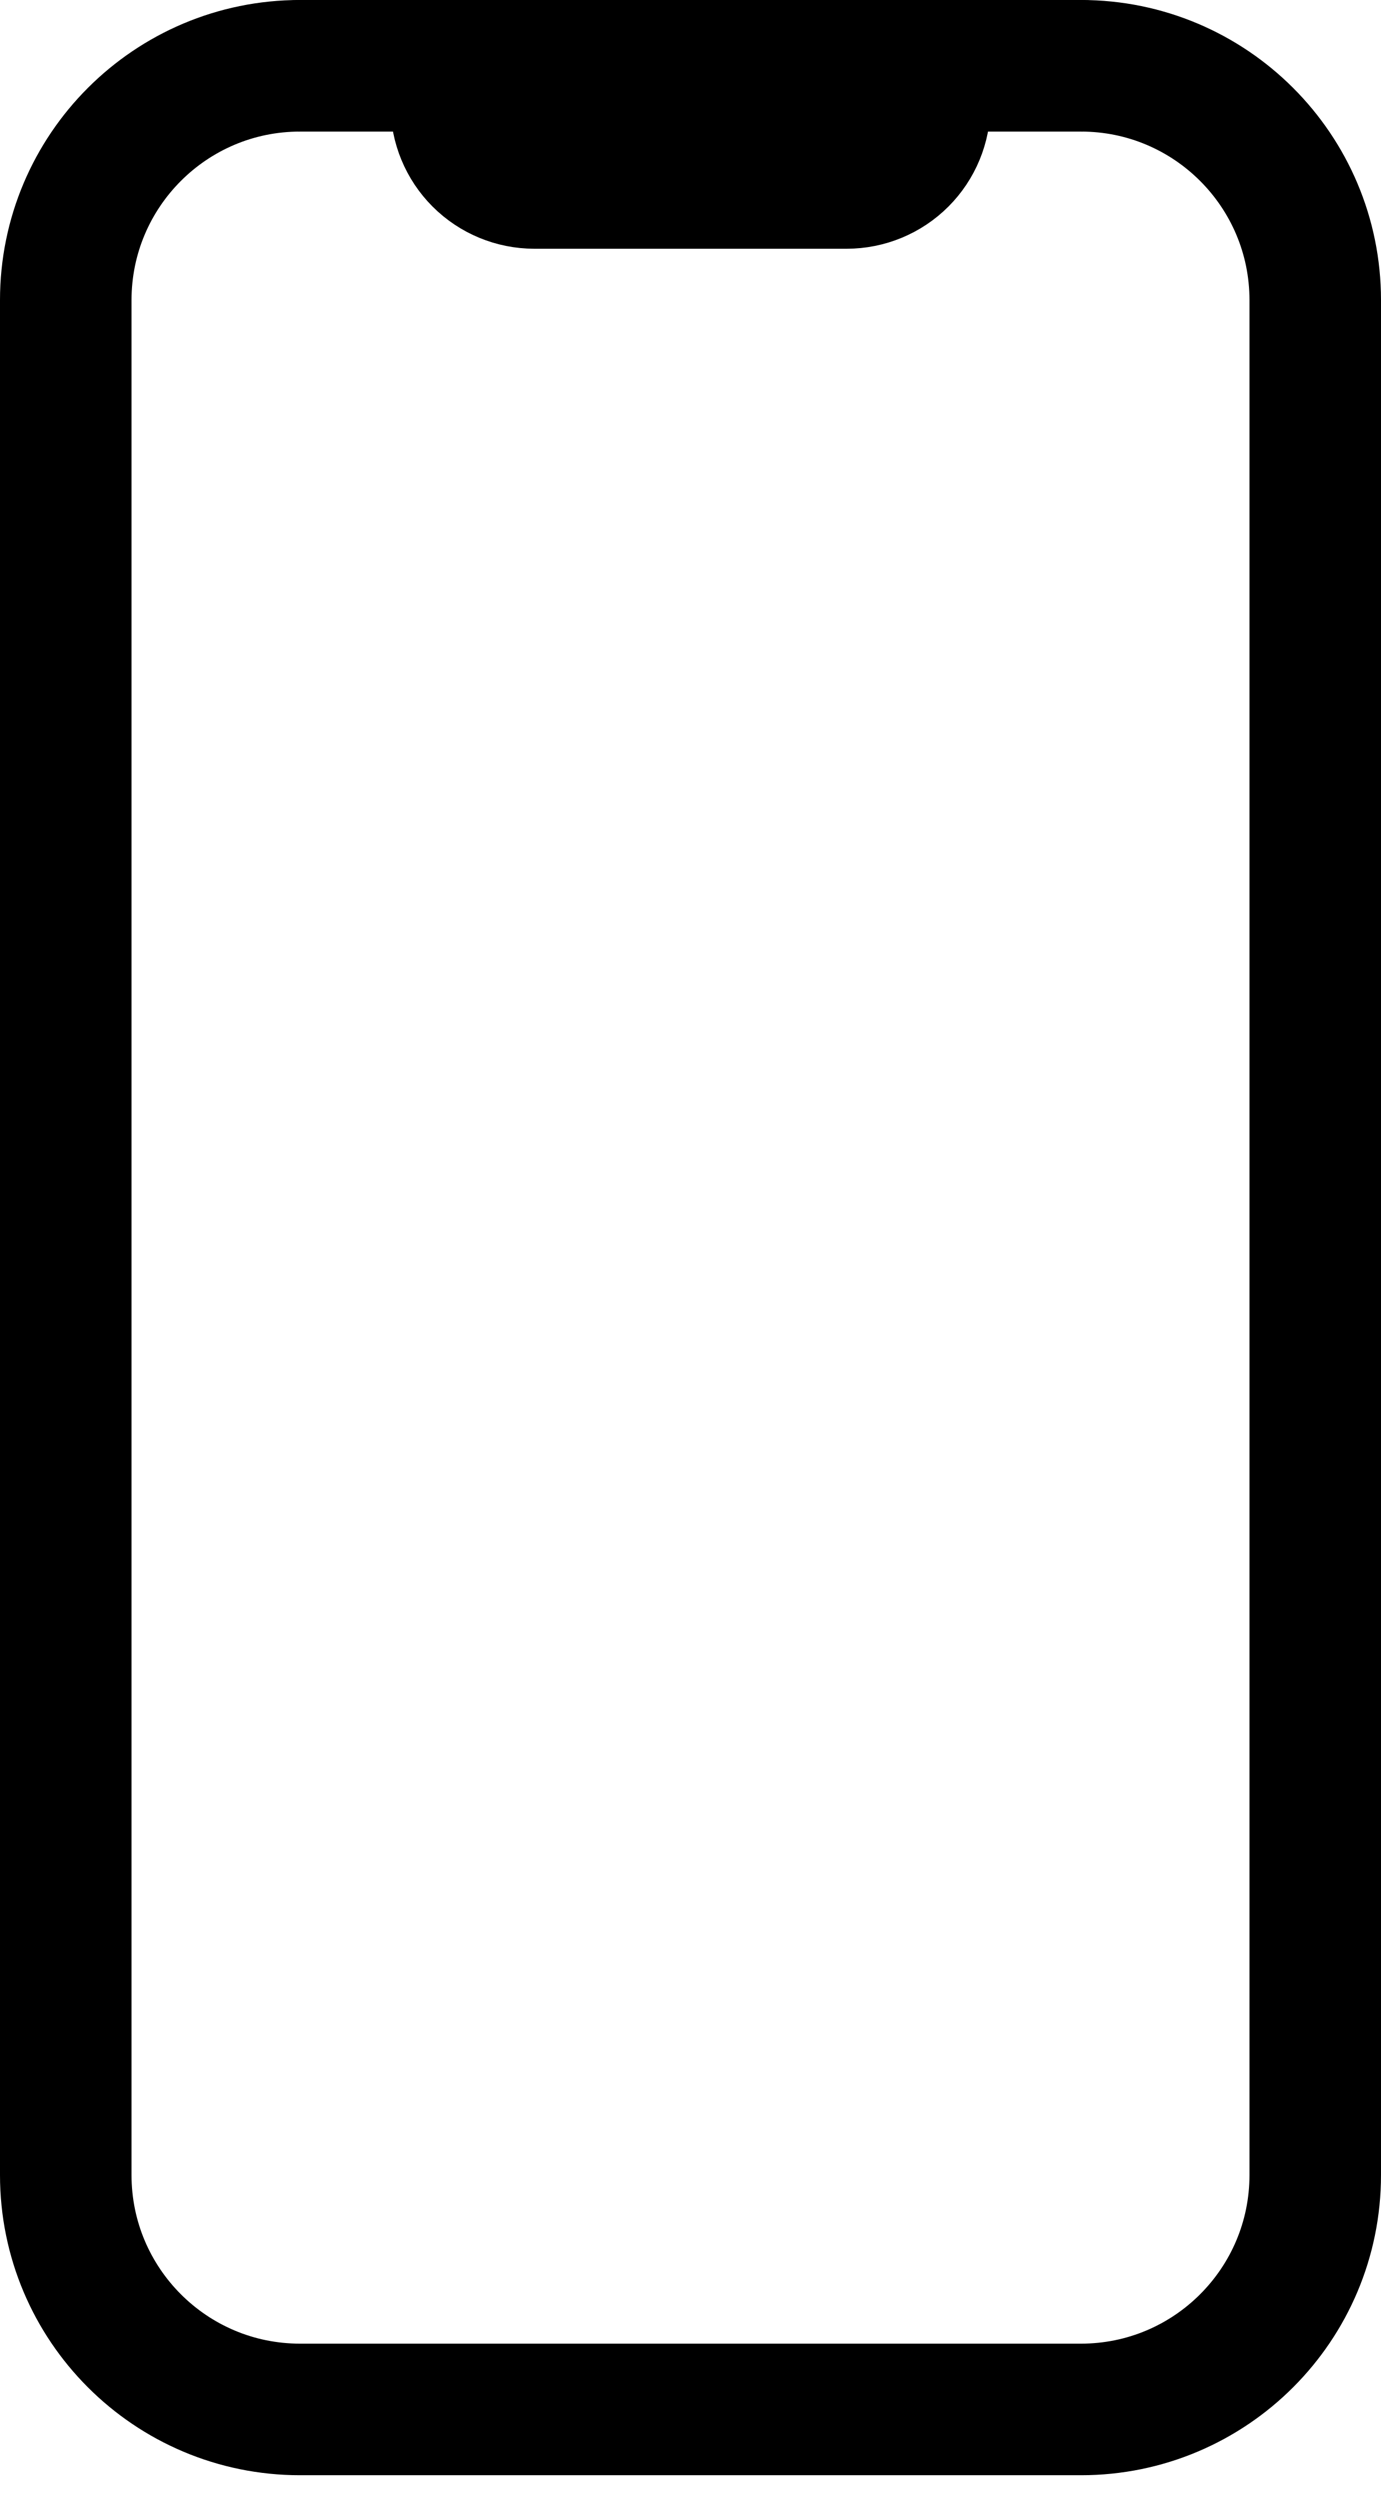
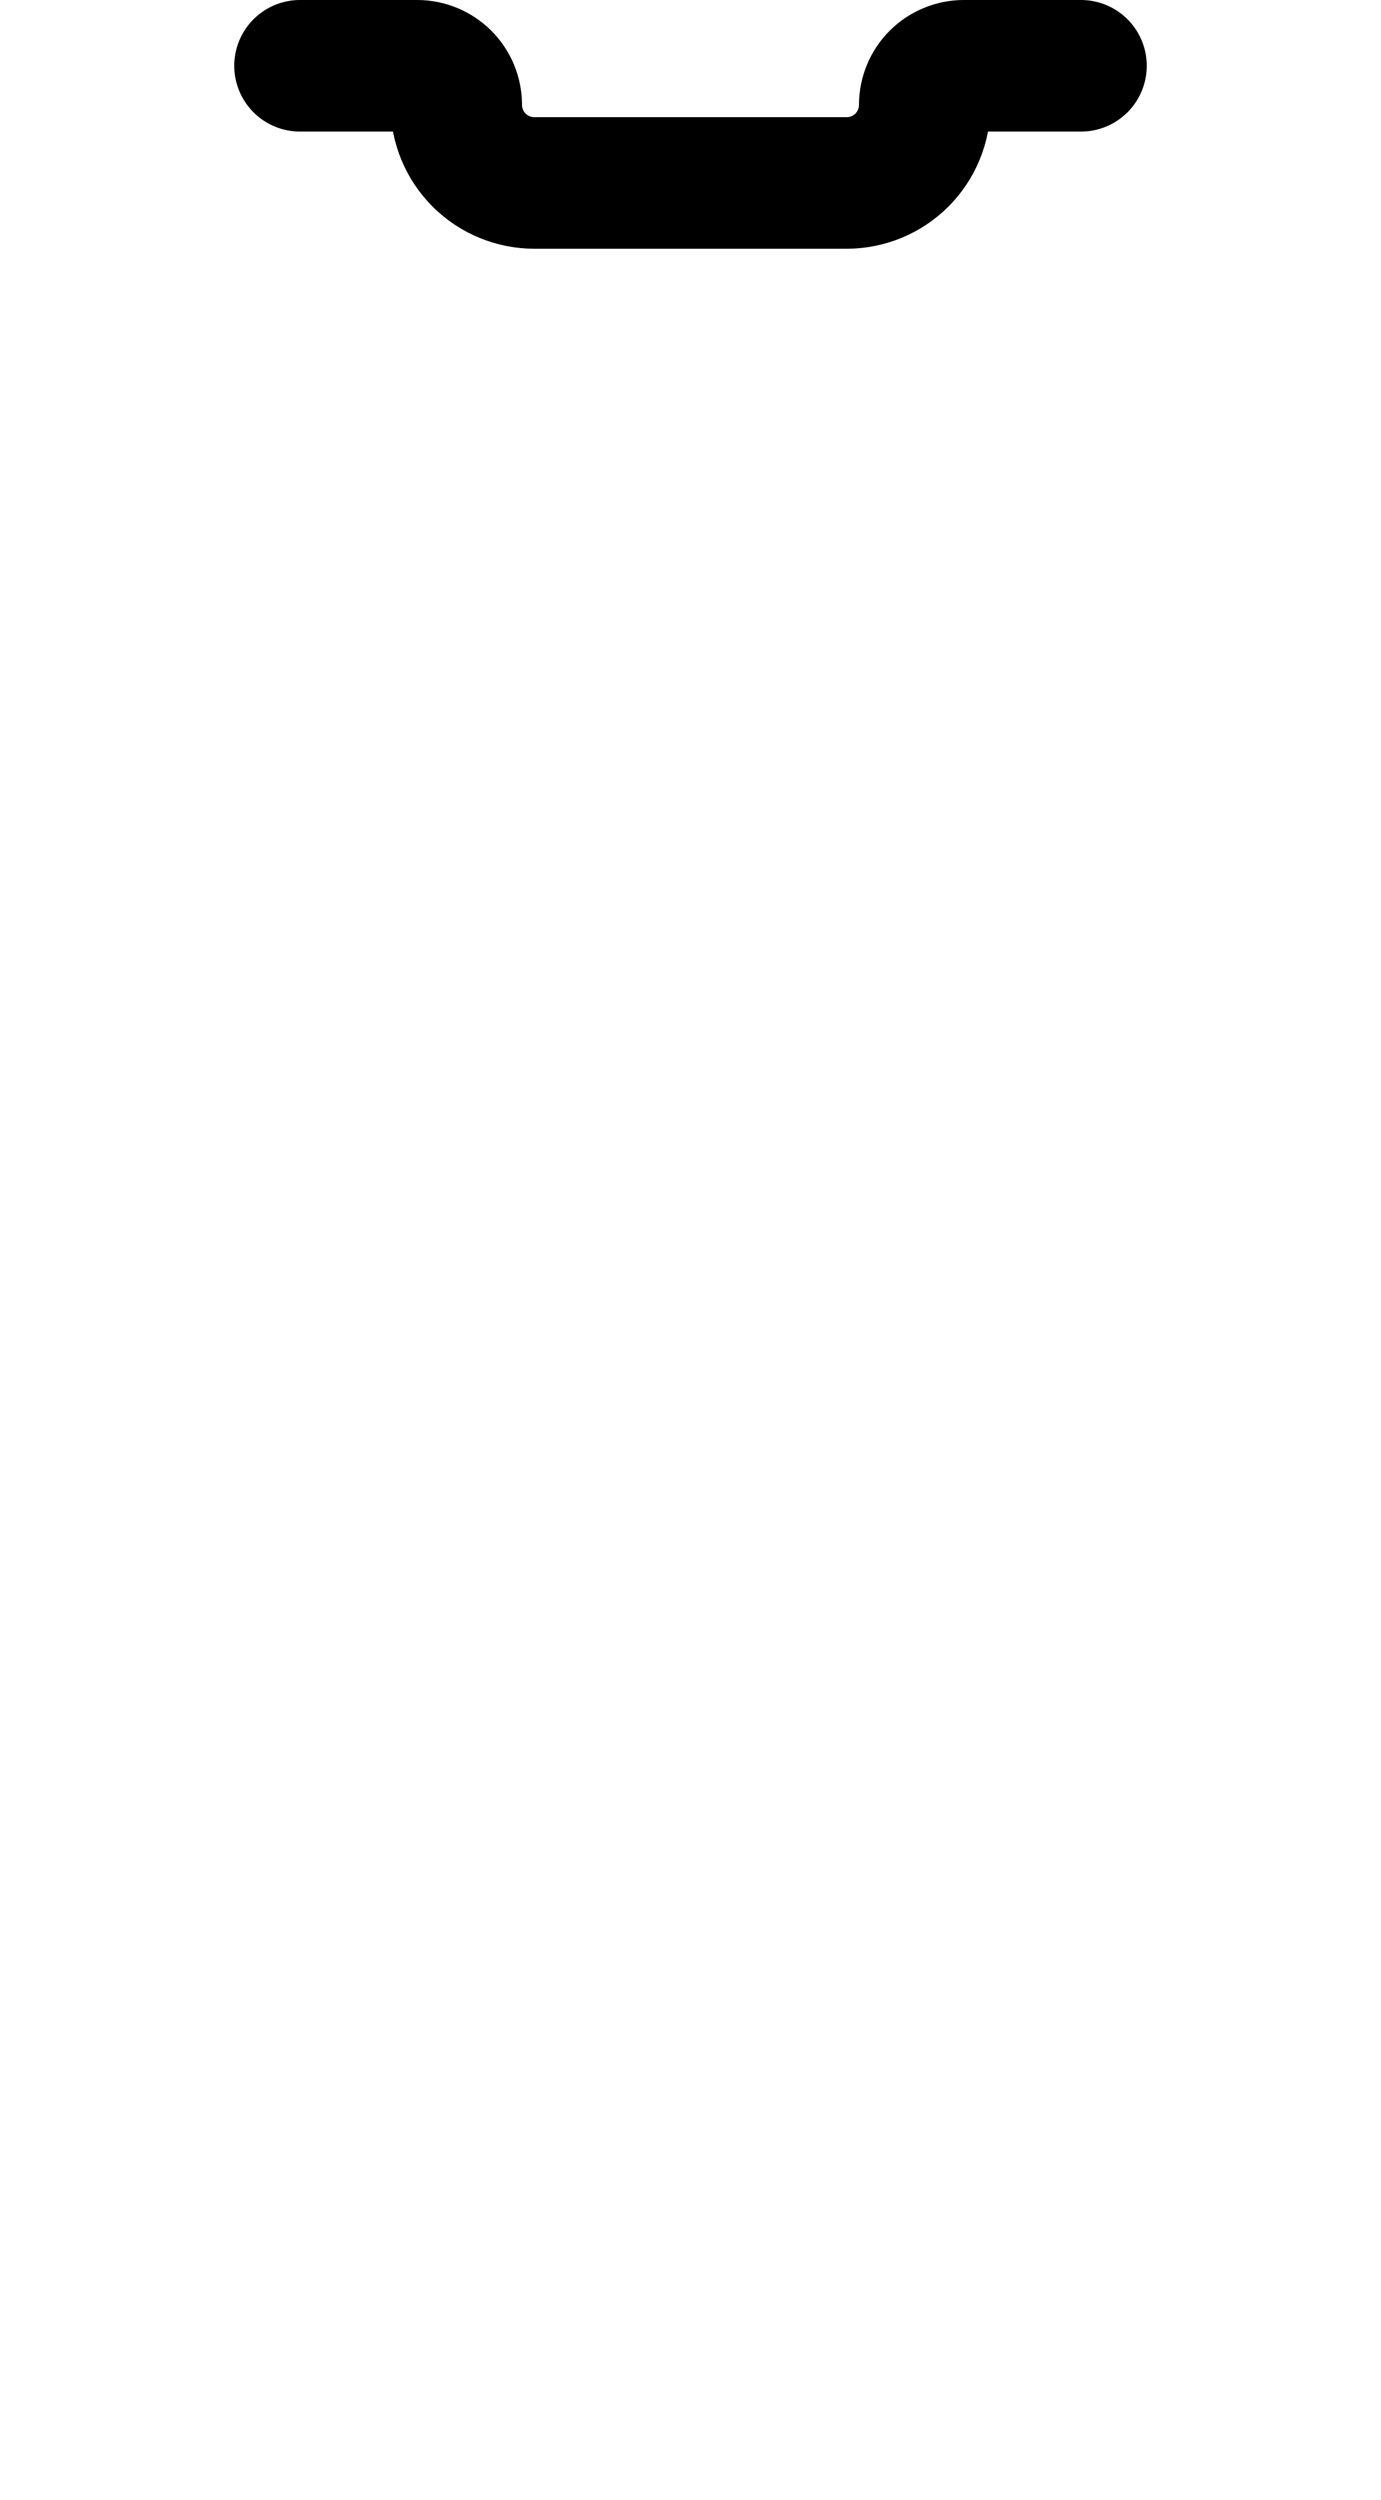
<svg xmlns="http://www.w3.org/2000/svg" width="21" height="38" viewBox="0 0 21 38" fill="none">
-   <path d="M16.438 1H4.562C2.595 1 1 2.595 1 4.562V33.062C1 35.03 2.595 36.625 4.562 36.625H16.438C18.405 36.625 20 35.03 20 33.062V4.562C20 2.595 18.405 1 16.438 1Z" stroke="black" stroke-width="2" stroke-linecap="round" stroke-linejoin="round" />
  <path d="M4.562 1H6.344C6.501 1 6.652 1.063 6.764 1.174C6.875 1.285 6.938 1.436 6.938 1.594C6.938 1.909 7.063 2.211 7.285 2.433C7.508 2.656 7.81 2.781 8.125 2.781H12.875C13.19 2.781 13.492 2.656 13.715 2.433C13.937 2.211 14.062 1.909 14.062 1.594C14.062 1.436 14.125 1.285 14.236 1.174C14.348 1.063 14.499 1 14.656 1H16.438" stroke="black" stroke-width="2" stroke-linecap="round" stroke-linejoin="round" />
</svg>